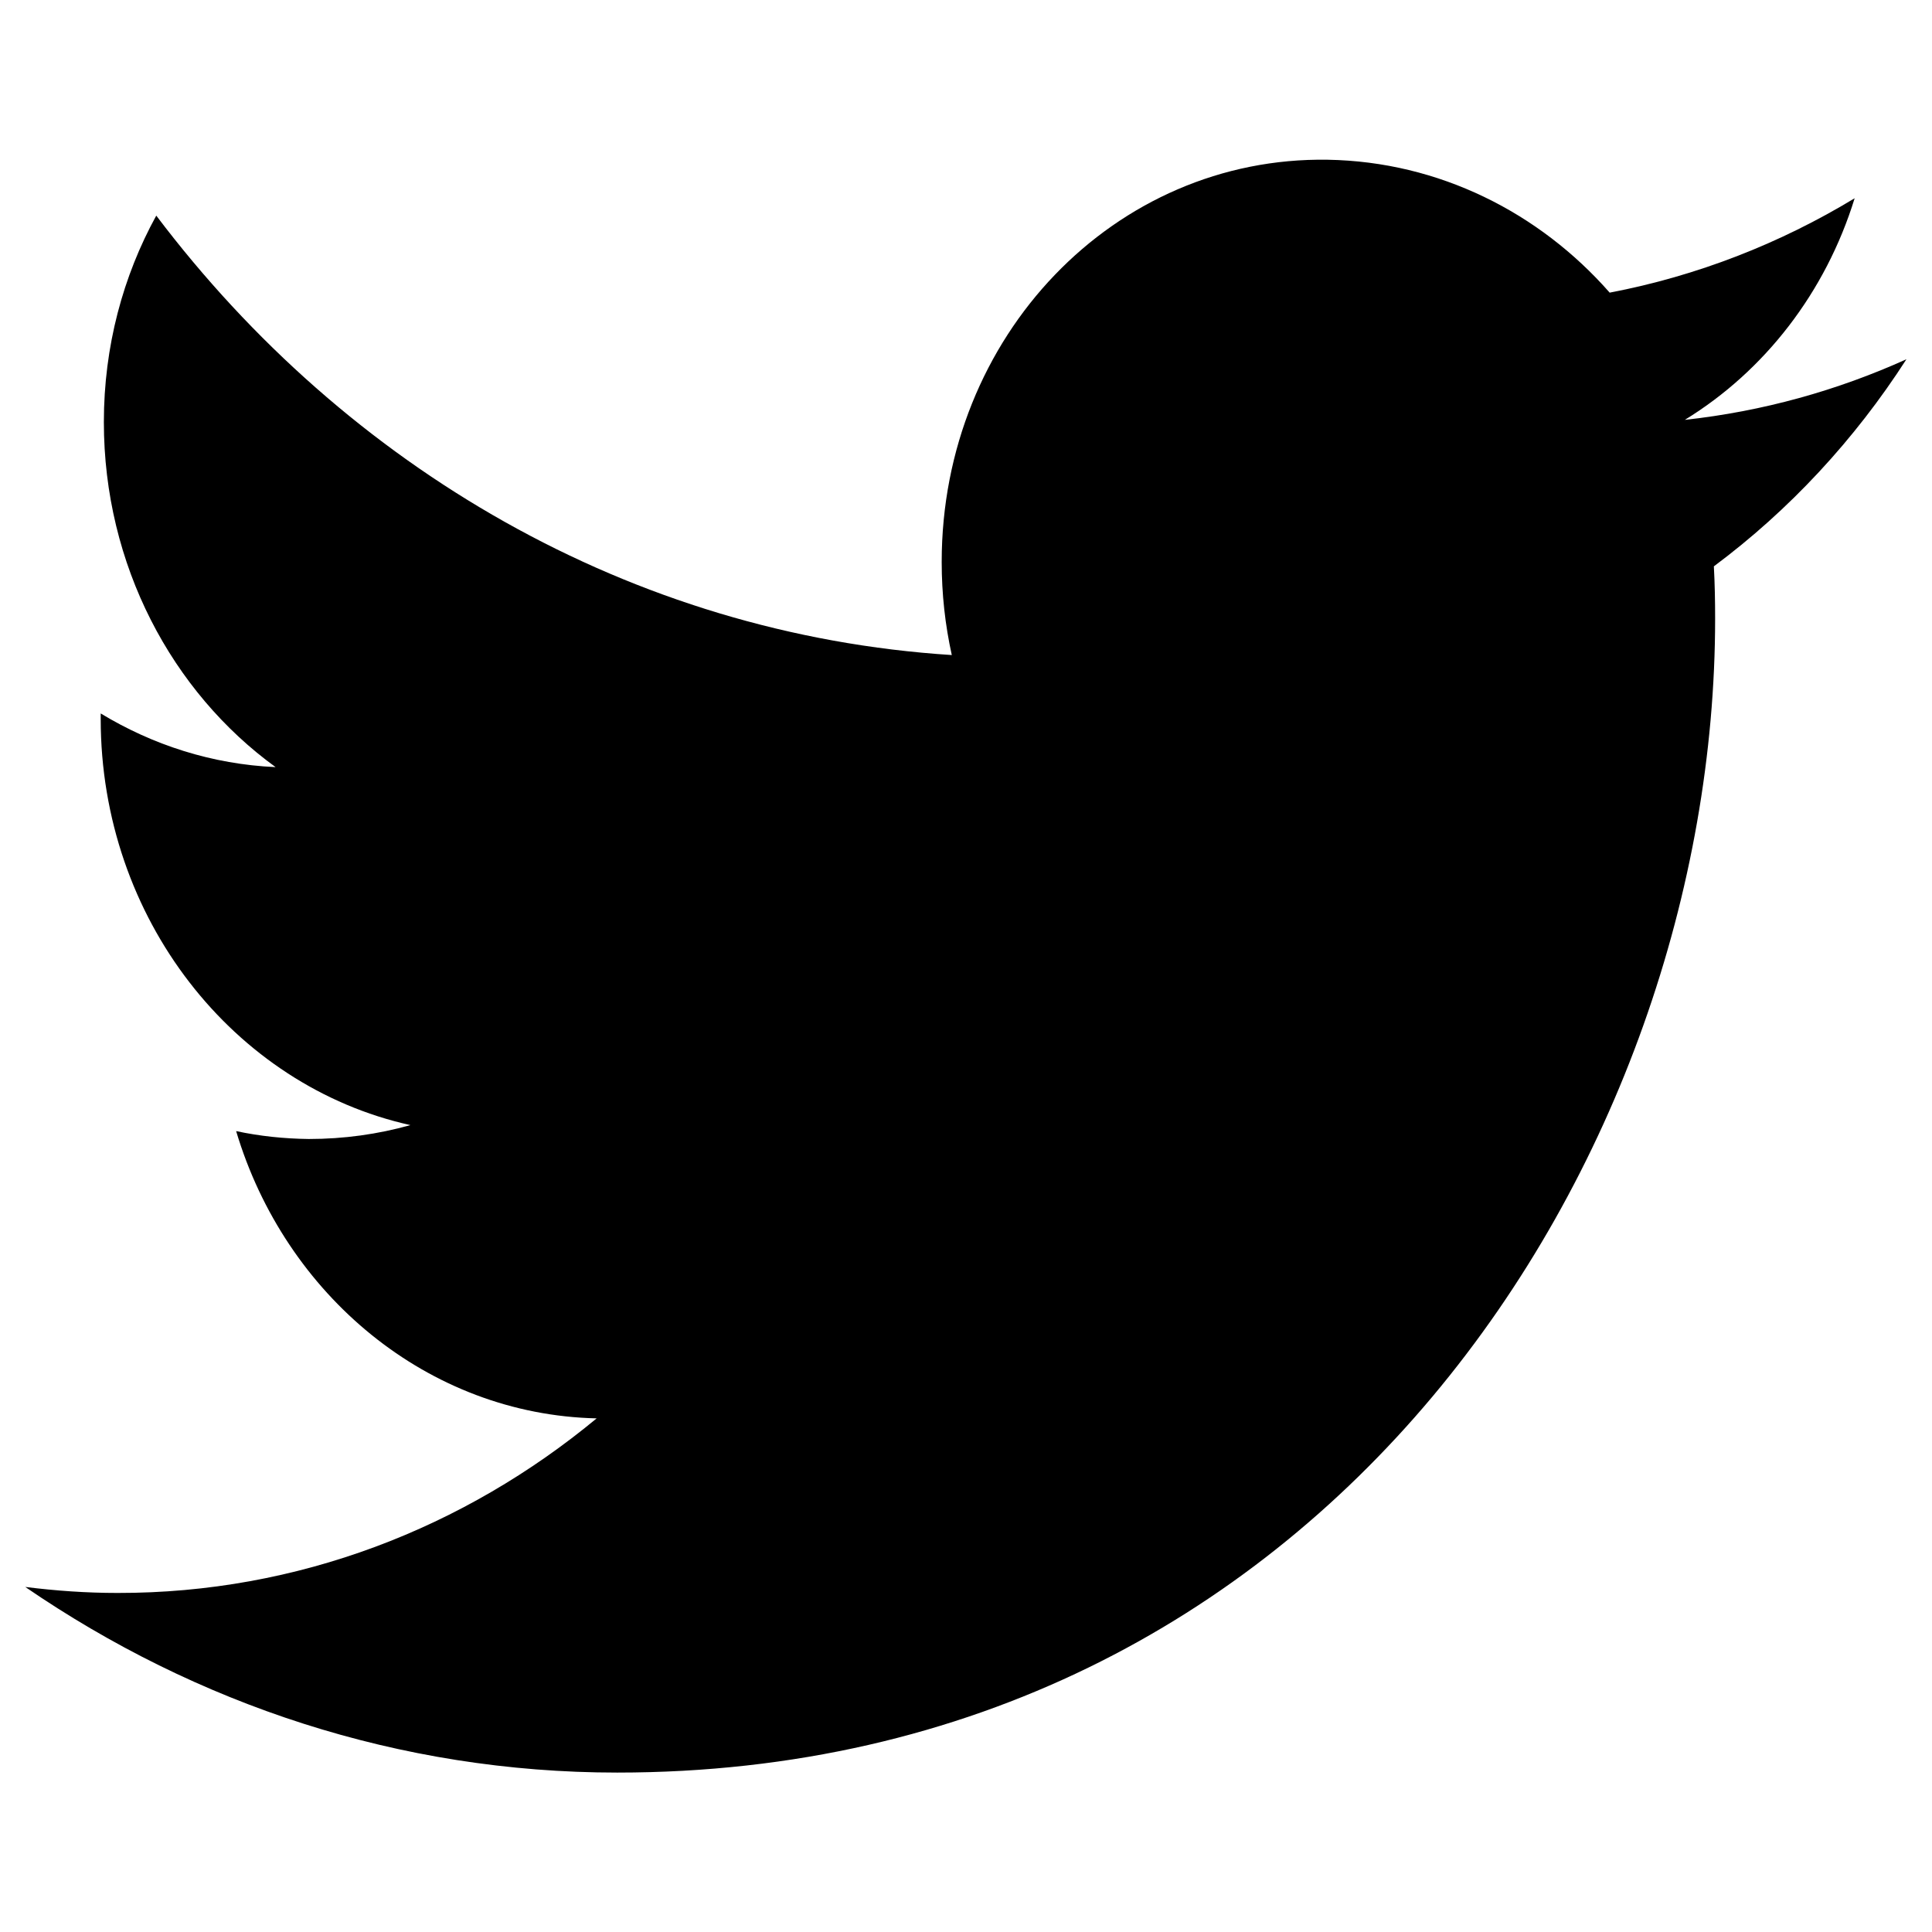
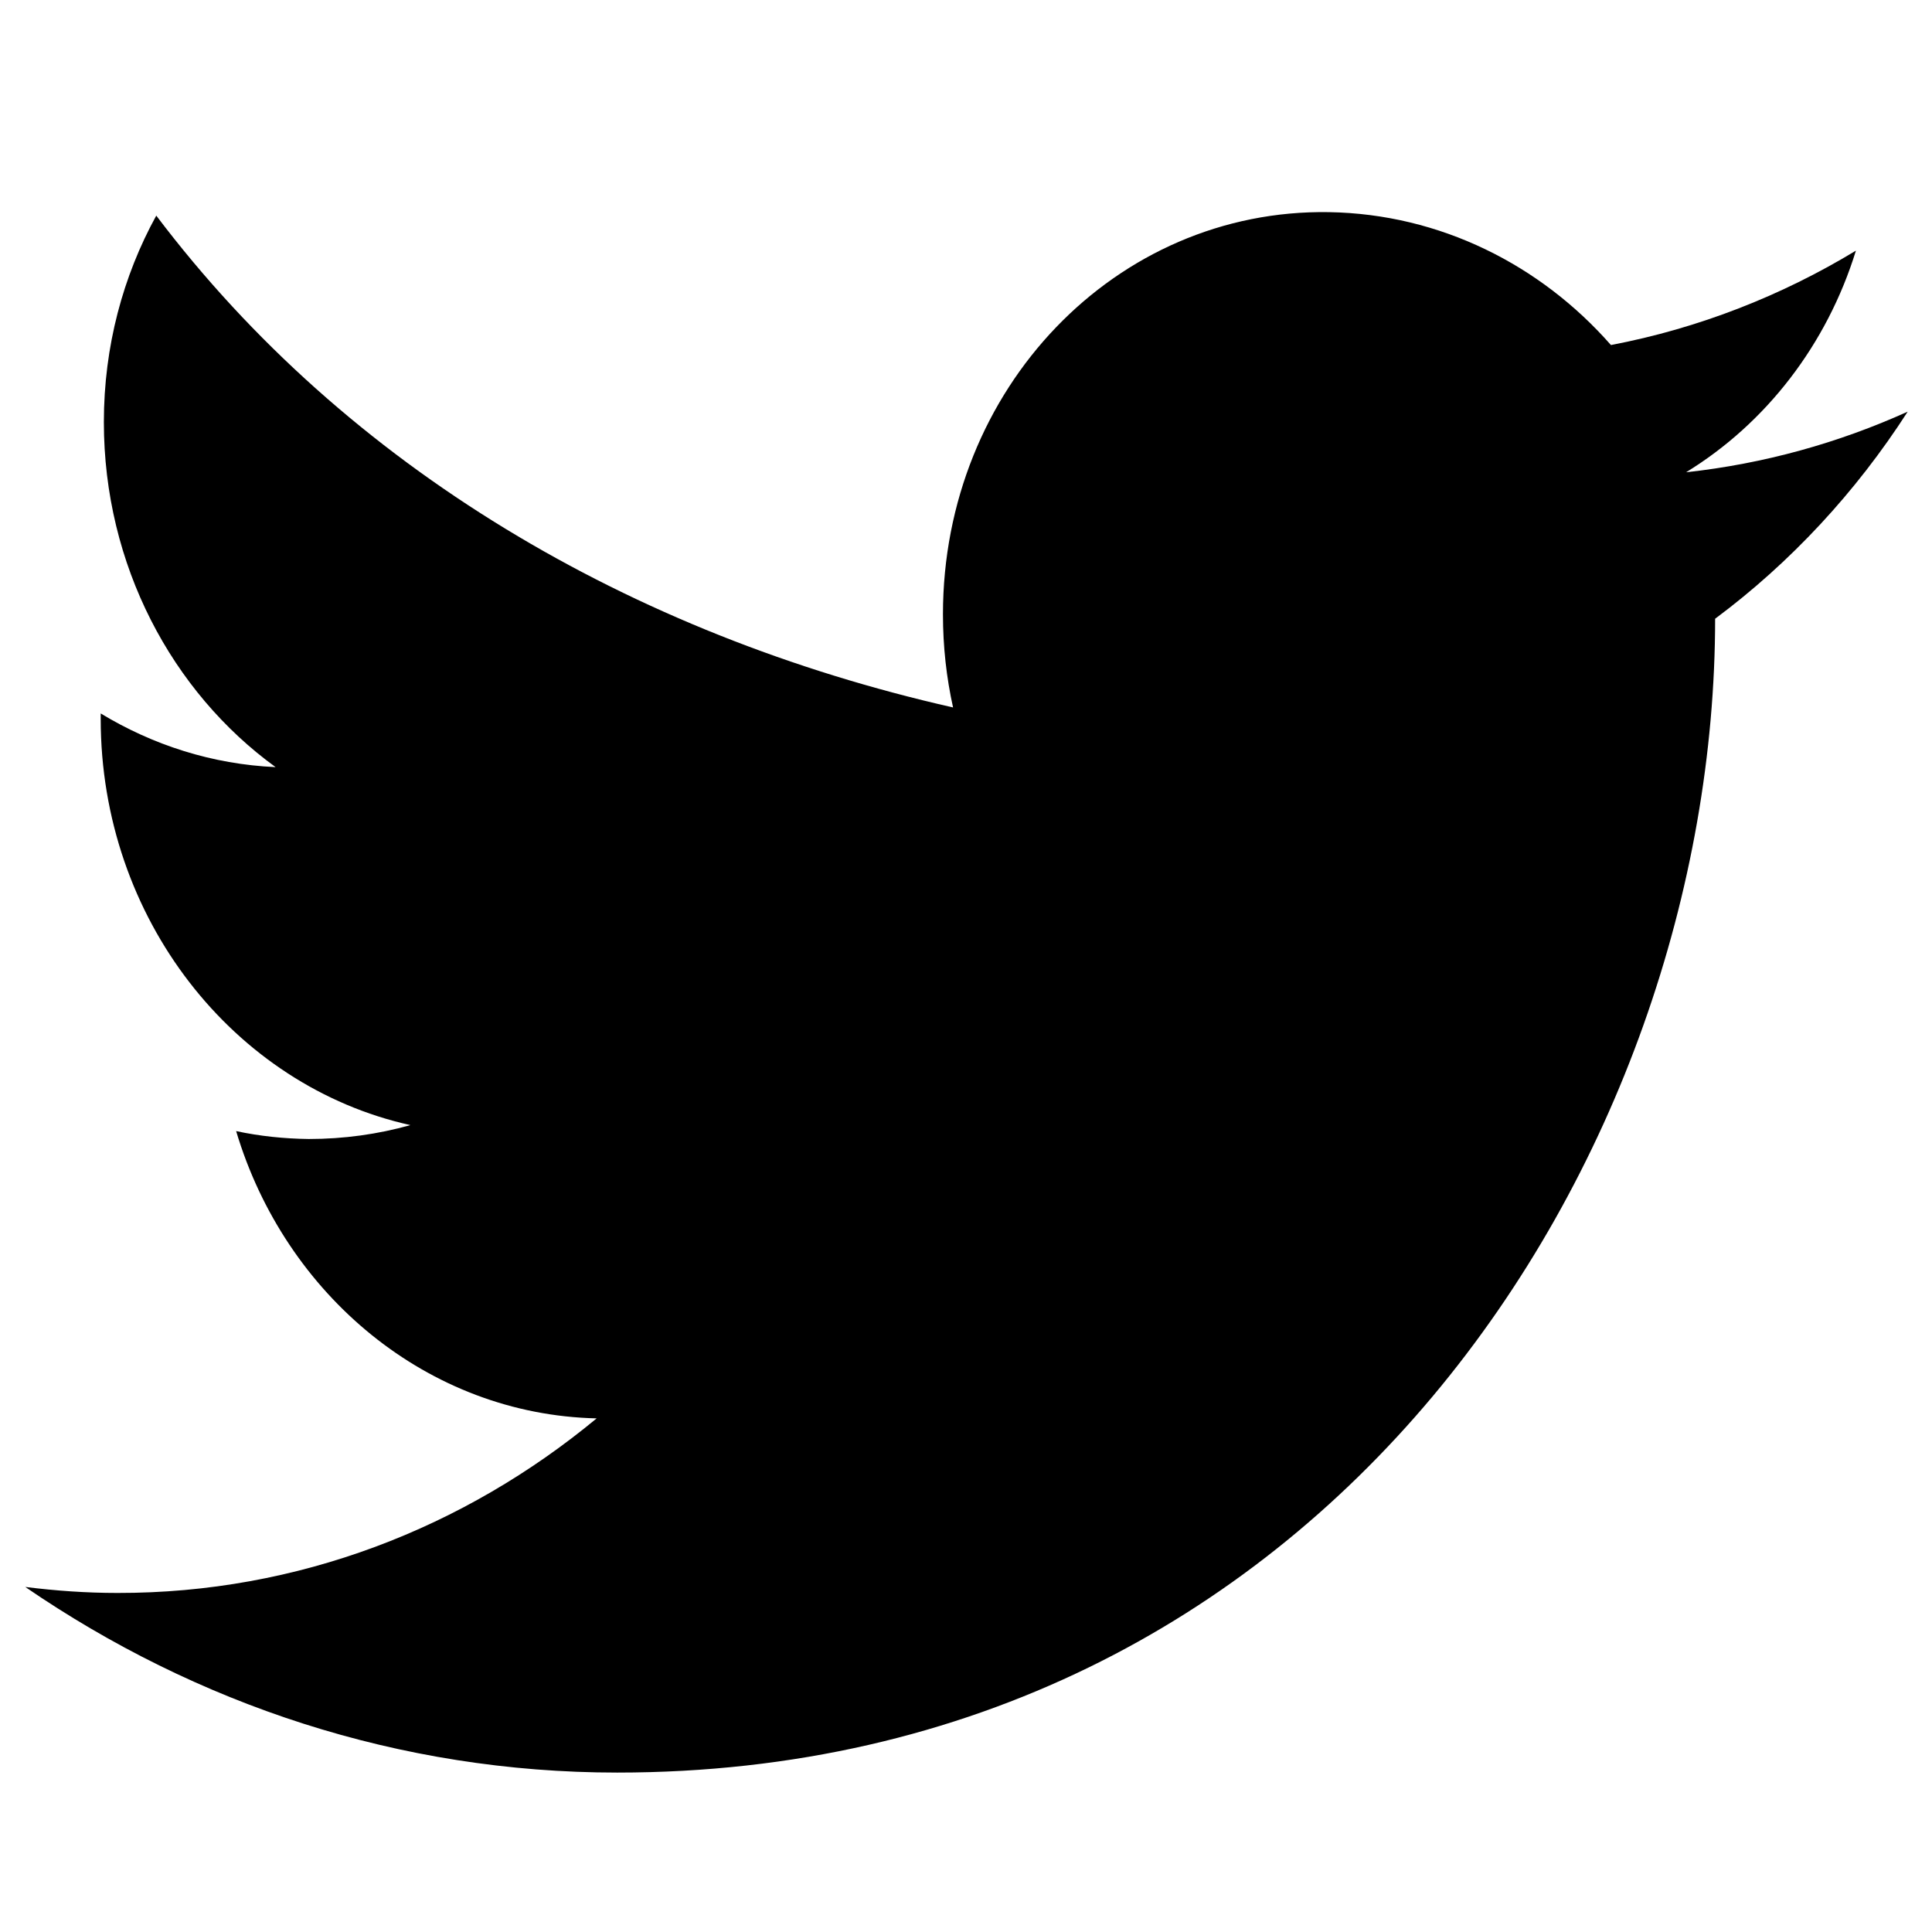
<svg xmlns="http://www.w3.org/2000/svg" version="1.1" id="Capa_1" x="0px" y="0px" viewBox="0 0 612 612" style="enable-background:new 0 0 612 612;" xml:space="preserve">
-   <path d="M543.3,196c0-5.6-0.1-11.1-0.4-16.6c23.9-17.8,44.6-40.1,61-65.6c-21.9,9.9-45.5,16.5-70.2,19.2  c25.3-15.5,44.6-40.4,53.8-70.2c-23.6,14.3-49.8,24.6-77.6,29.9c-22.3-25.4-54.1-41.5-89.3-42.1c-67.5-1.1-122.3,55.9-122.3,127.4  c0,10.2,1.1,20,3.2,29.5C199.9,201,109.8,148.1,49.5,68.3C39,87.4,32.9,109.7,32.9,133.7c0,45.3,21.6,85.5,54.4,109.3  c-20.1-0.9-38.9-7-55.4-17c0,0.6,0,1.1,0,1.7C31.9,291,74.1,344,130,356.4c-10.3,2.9-21.1,4.4-32.2,4.4c-7.9-0.1-15.5-0.9-23-2.5  c15.5,51.9,60.7,89.8,114.2,91c-41.9,34.7-94.6,55.4-151.8,55.3c-9.9,0-19.6-0.7-29.2-1.9c54.1,37.1,118.4,58.8,187.5,58.8  C420.4,561.5,543.3,365.8,543.3,196z" />
+   <path d="M543.3,196c23.9-17.8,44.6-40.1,61-65.6c-21.9,9.9-45.5,16.5-70.2,19.2  c25.3-15.5,44.6-40.4,53.8-70.2c-23.6,14.3-49.8,24.6-77.6,29.9c-22.3-25.4-54.1-41.5-89.3-42.1c-67.5-1.1-122.3,55.9-122.3,127.4  c0,10.2,1.1,20,3.2,29.5C199.9,201,109.8,148.1,49.5,68.3C39,87.4,32.9,109.7,32.9,133.7c0,45.3,21.6,85.5,54.4,109.3  c-20.1-0.9-38.9-7-55.4-17c0,0.6,0,1.1,0,1.7C31.9,291,74.1,344,130,356.4c-10.3,2.9-21.1,4.4-32.2,4.4c-7.9-0.1-15.5-0.9-23-2.5  c15.5,51.9,60.7,89.8,114.2,91c-41.9,34.7-94.6,55.4-151.8,55.3c-9.9,0-19.6-0.7-29.2-1.9c54.1,37.1,118.4,58.8,187.5,58.8  C420.4,561.5,543.3,365.8,543.3,196z" />
</svg>